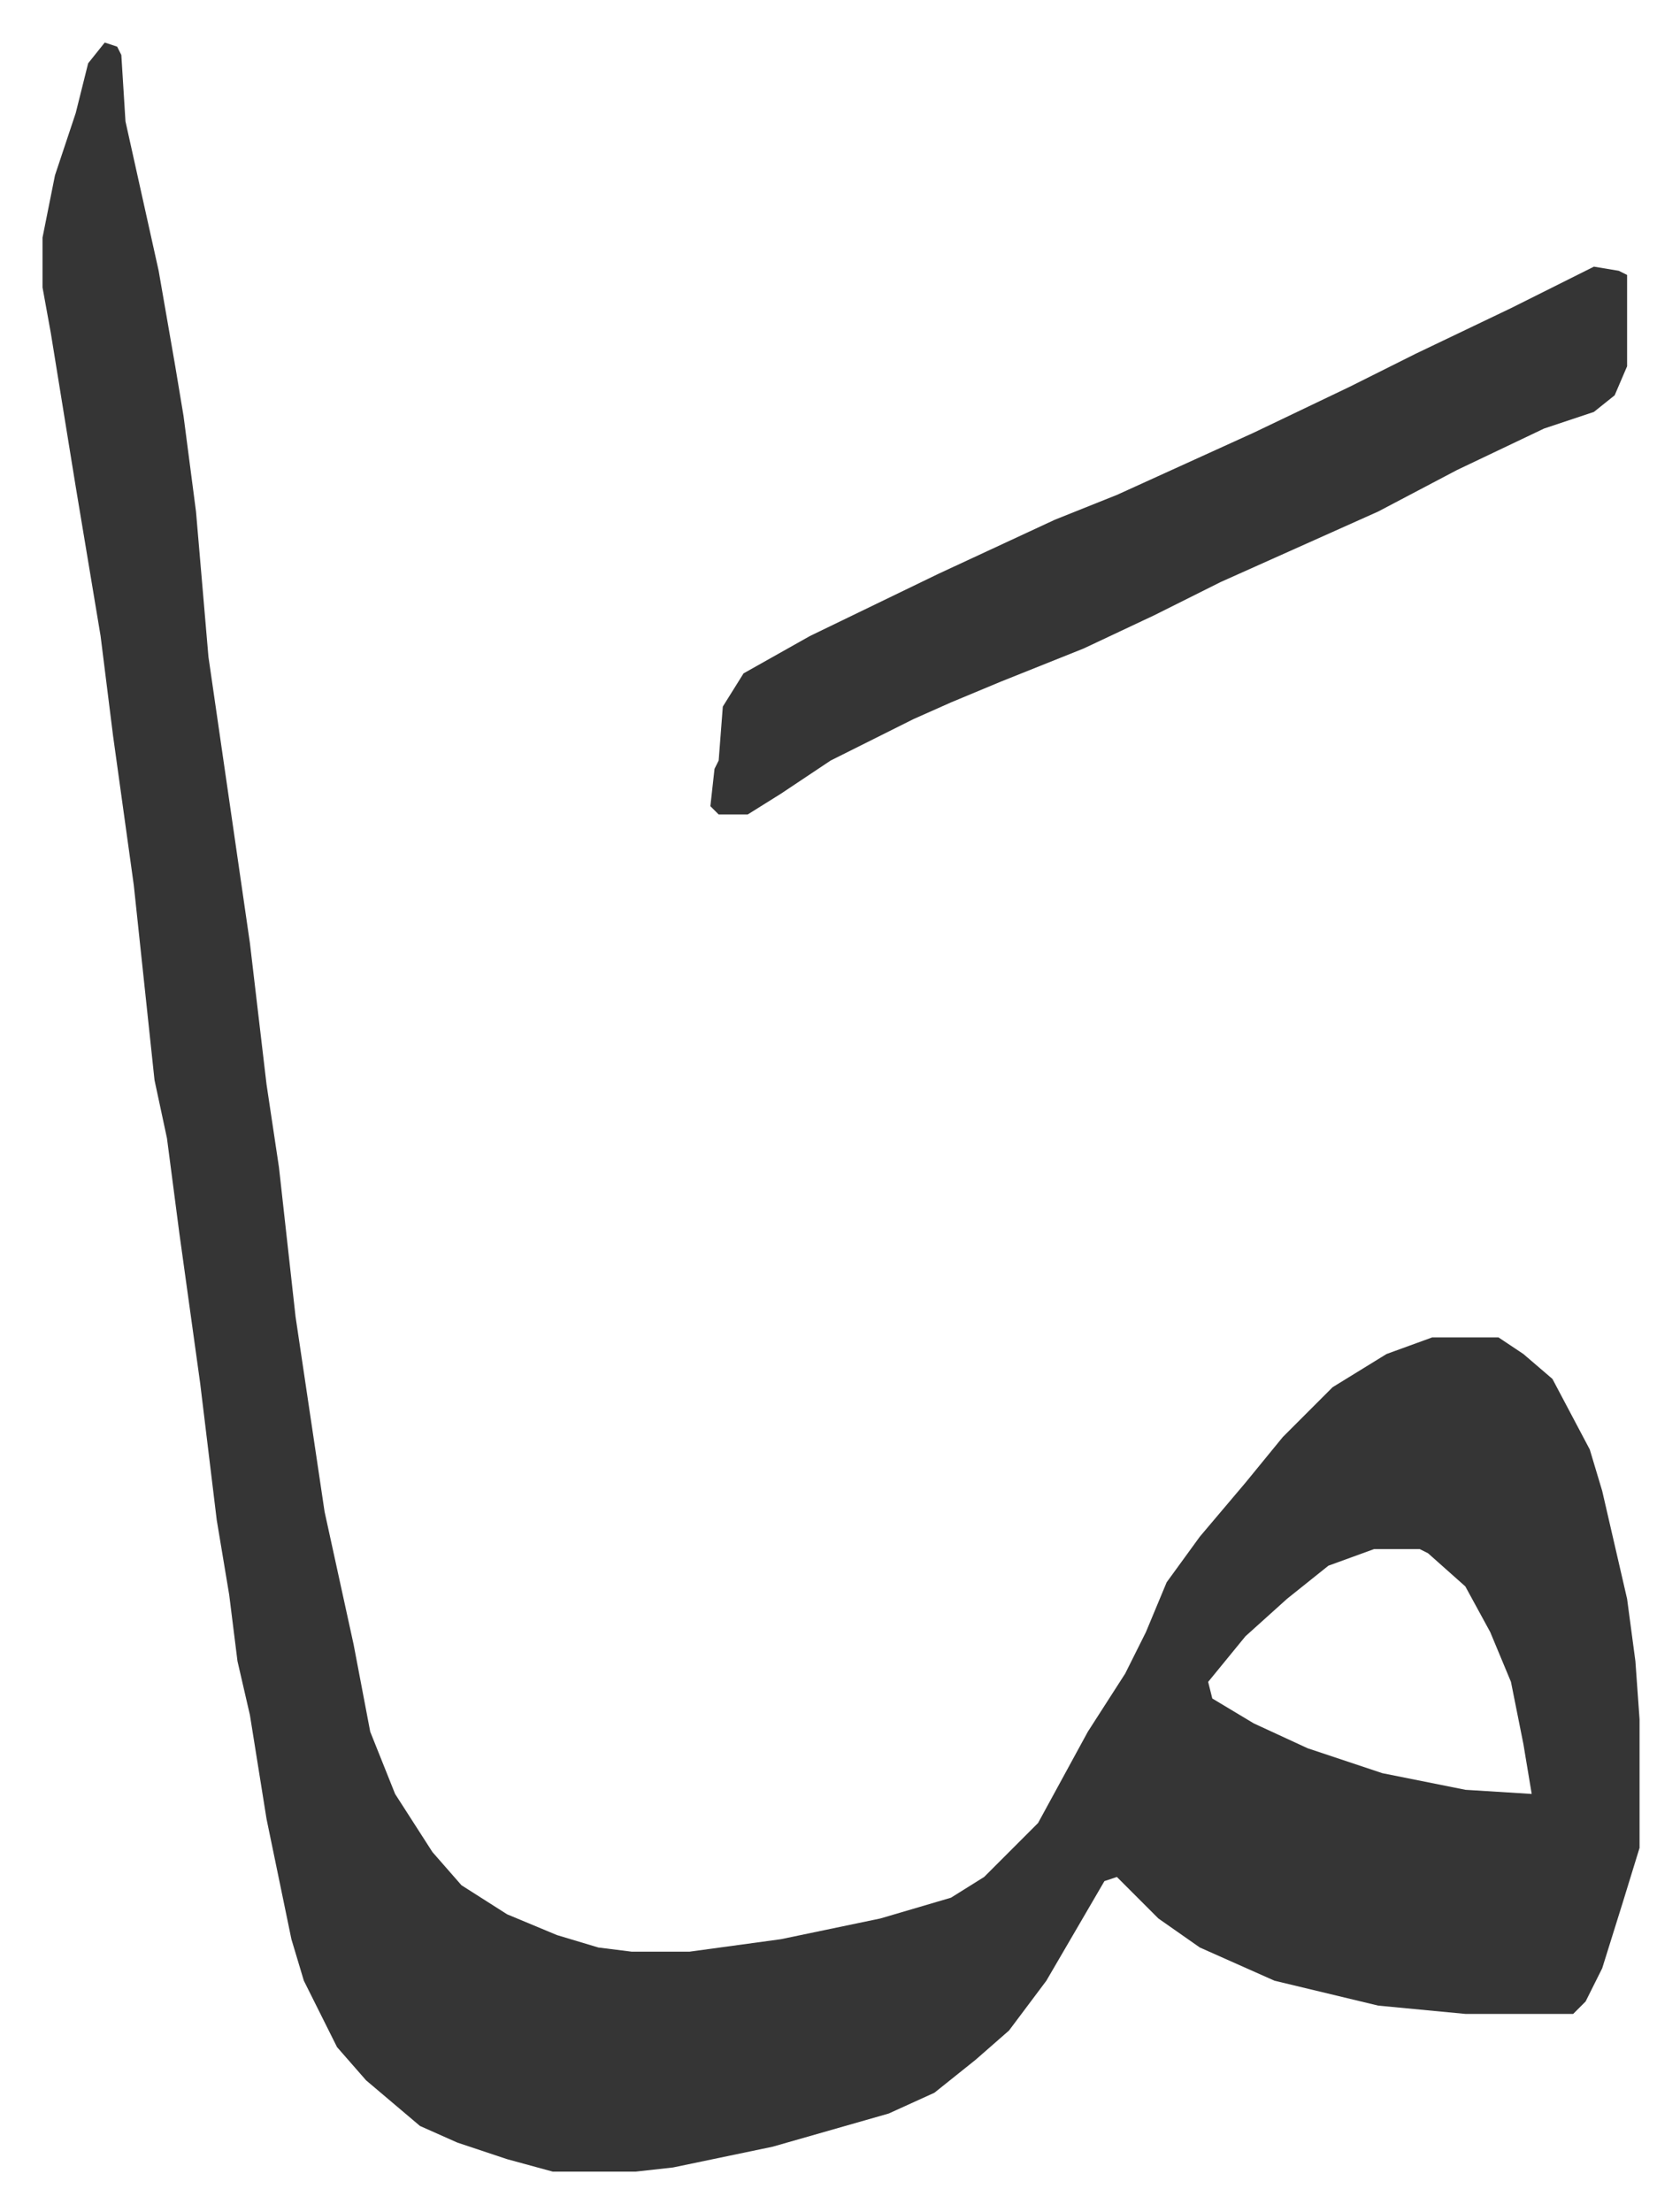
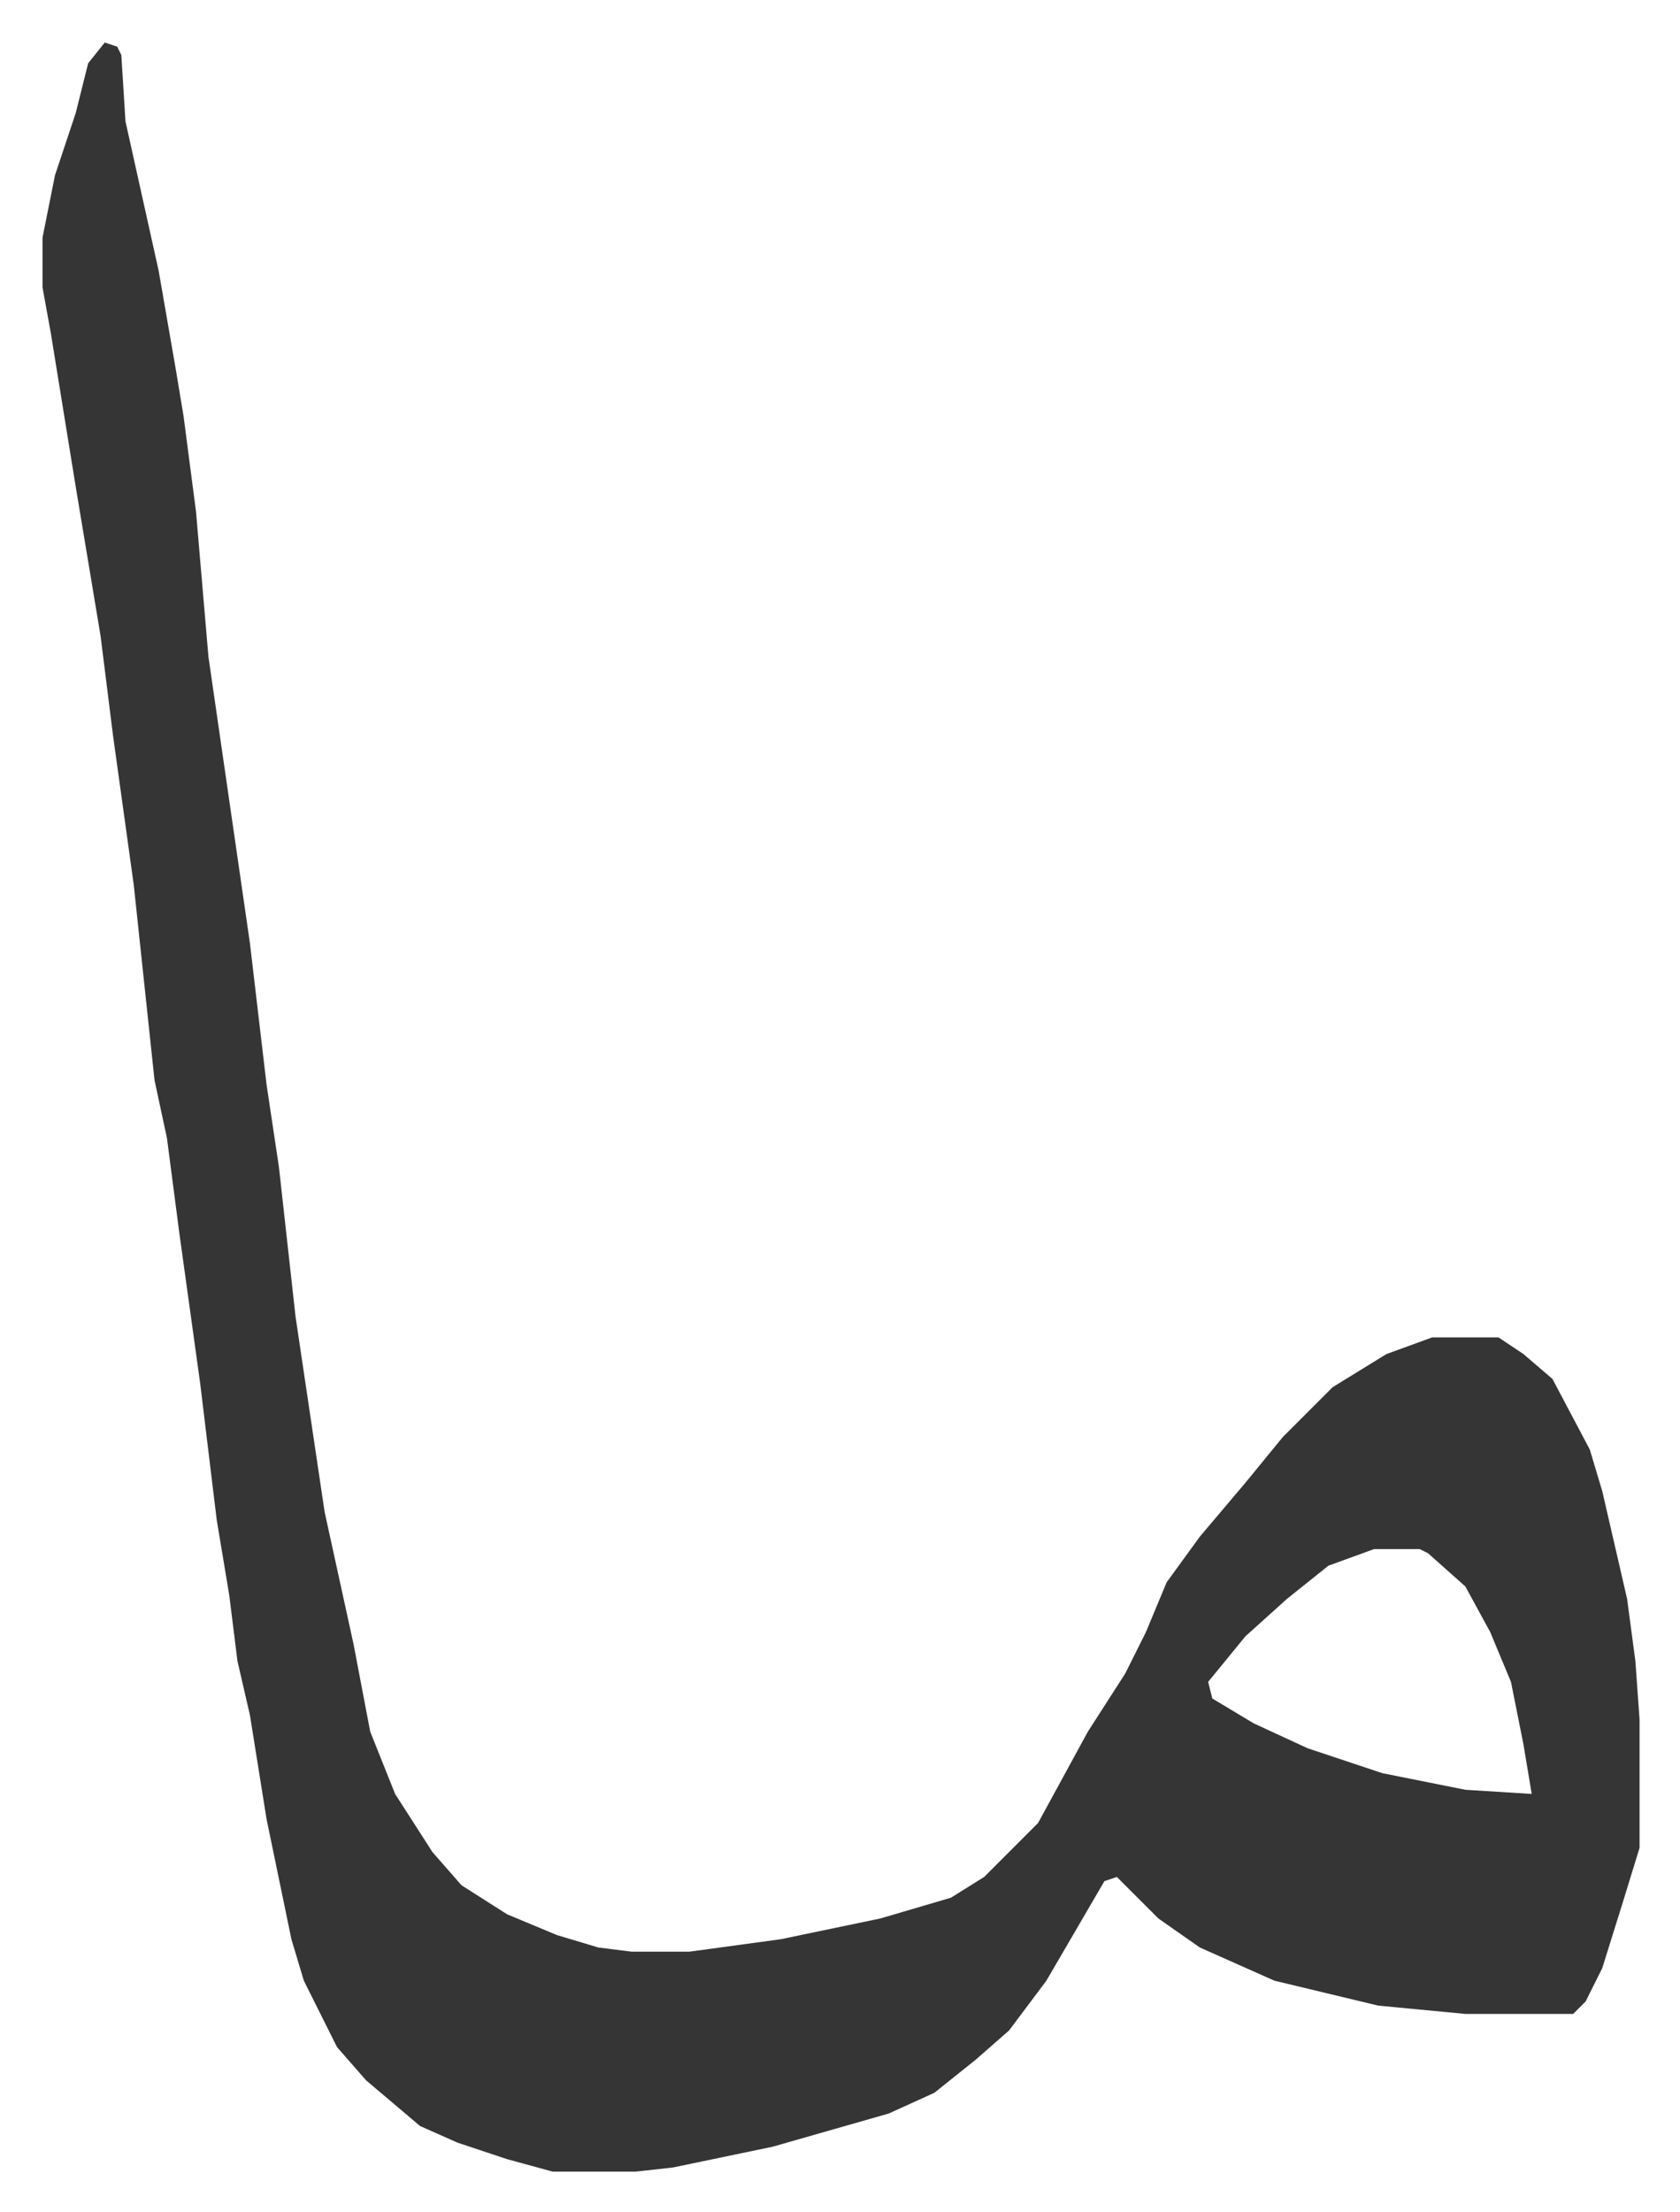
<svg xmlns="http://www.w3.org/2000/svg" role="img" viewBox="-10.25 447.75 405.00 533.00">
  <path fill="#353535" id="rule_normal" d="M15 458l3 1 1 2 1 16 6 27 2 9 4 23 2 12 3 23 3 35 10 69 4 34 3 20 4 36 7 47 7 32 4 21 6 15 9 14 7 8 11 7 12 5 10 3 8 1h14l22-3 24-5 17-5 8-5 13-13 12-22 9-14 5-10 5-12 8-11 11-13 9-11 12-12 13-8 11-4h16l6 4 7 6 9 17 3 10 6 26 2 15 1 14v31l-4 13-5 16-4 8-3 3h-26l-21-2-25-6-18-8-10-7-10-10-3 1-14 24-9 12-8 7-10 8-11 5-14 4-14 4-24 5-9 1h-20l-11-3-12-4-9-4-13-11-7-8-8-16-3-10-6-29-4-25-3-13-2-16-3-18-4-33-5-36-3-23-3-14-5-47-5-36-3-24-6-36-6-37-2-11v-12l3-15 5-15 3-12zm306 363l-11 4-10 8-10 9-9 11 1 4 10 6 13 6 18 6 20 4 16 1-2-12-3-15-5-12-6-11-9-8-2-1z" />
-   <path fill="#353535" id="rule_normal" d="M374 512l6 1 2 1v22l-3 7-5 4-12 4-21 10-19 10-38 17-16 8-17 8-10 4-10 4-12 5-9 4-20 10-12 8-8 5h-7l-2-2 1-9 1-2 1-13 5-8 16-9 31-15 28-13 15-6 33-15 23-11 16-8 23-11 16-8z" />
</svg>